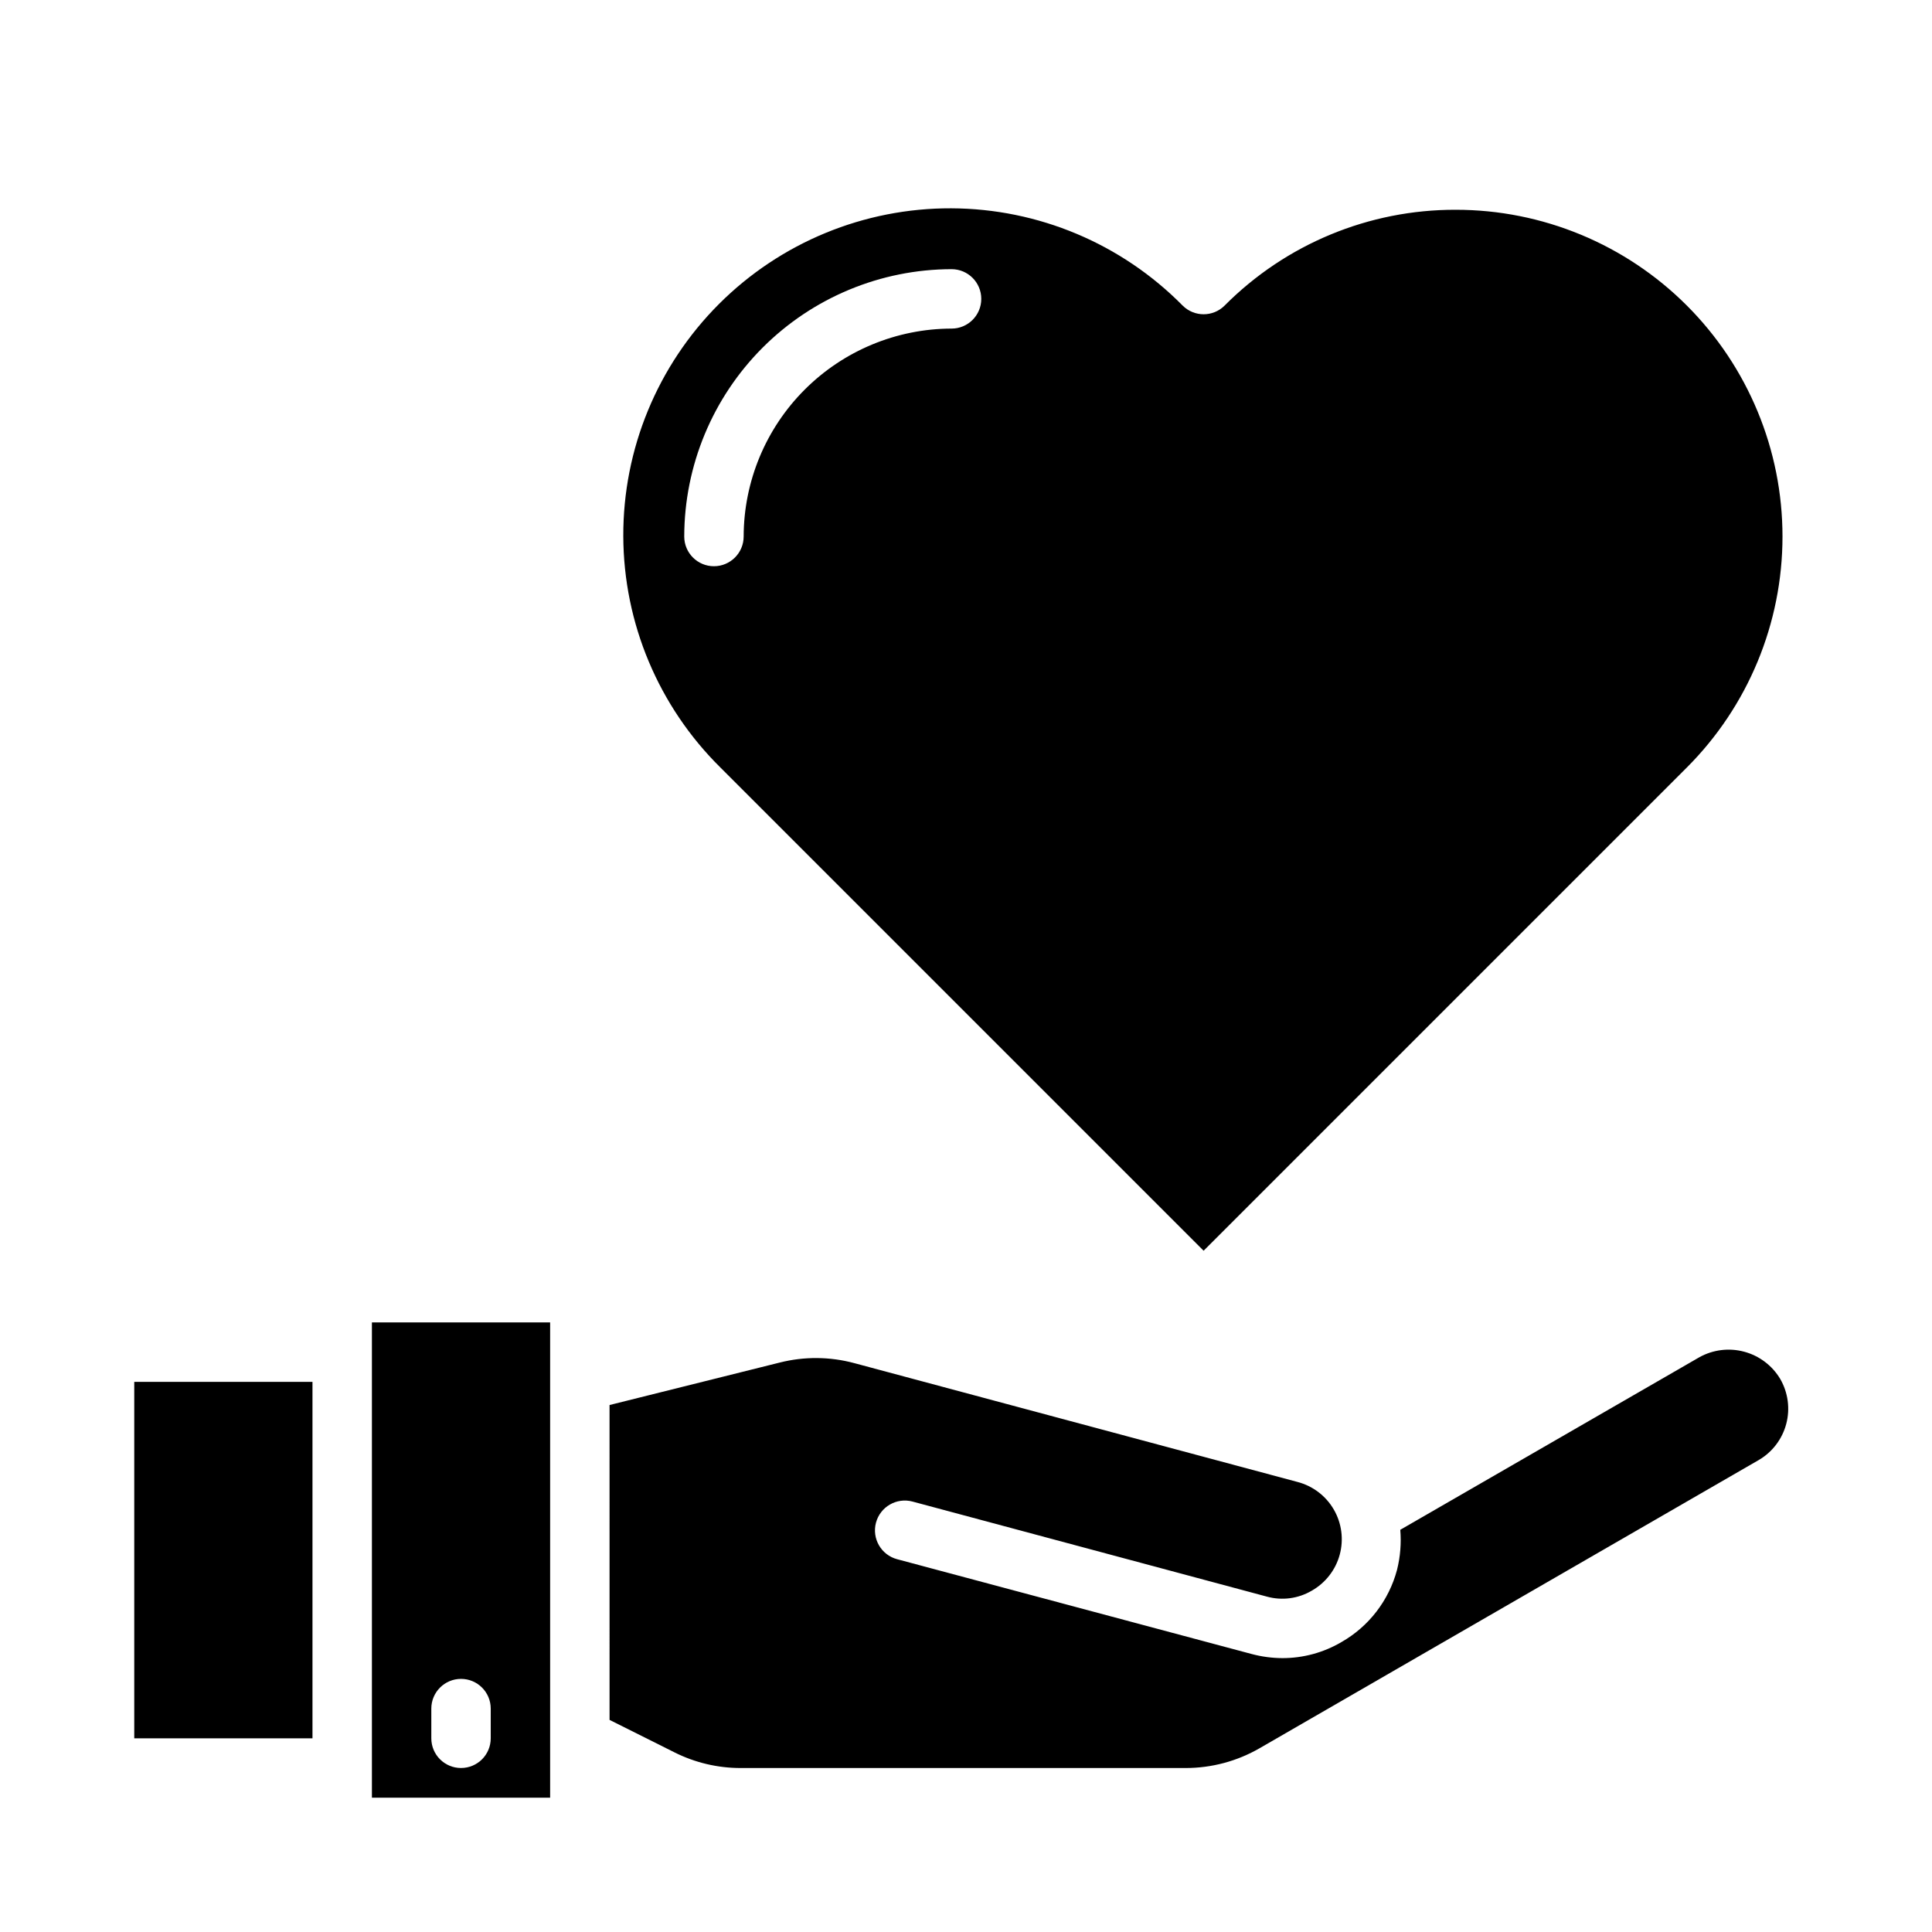
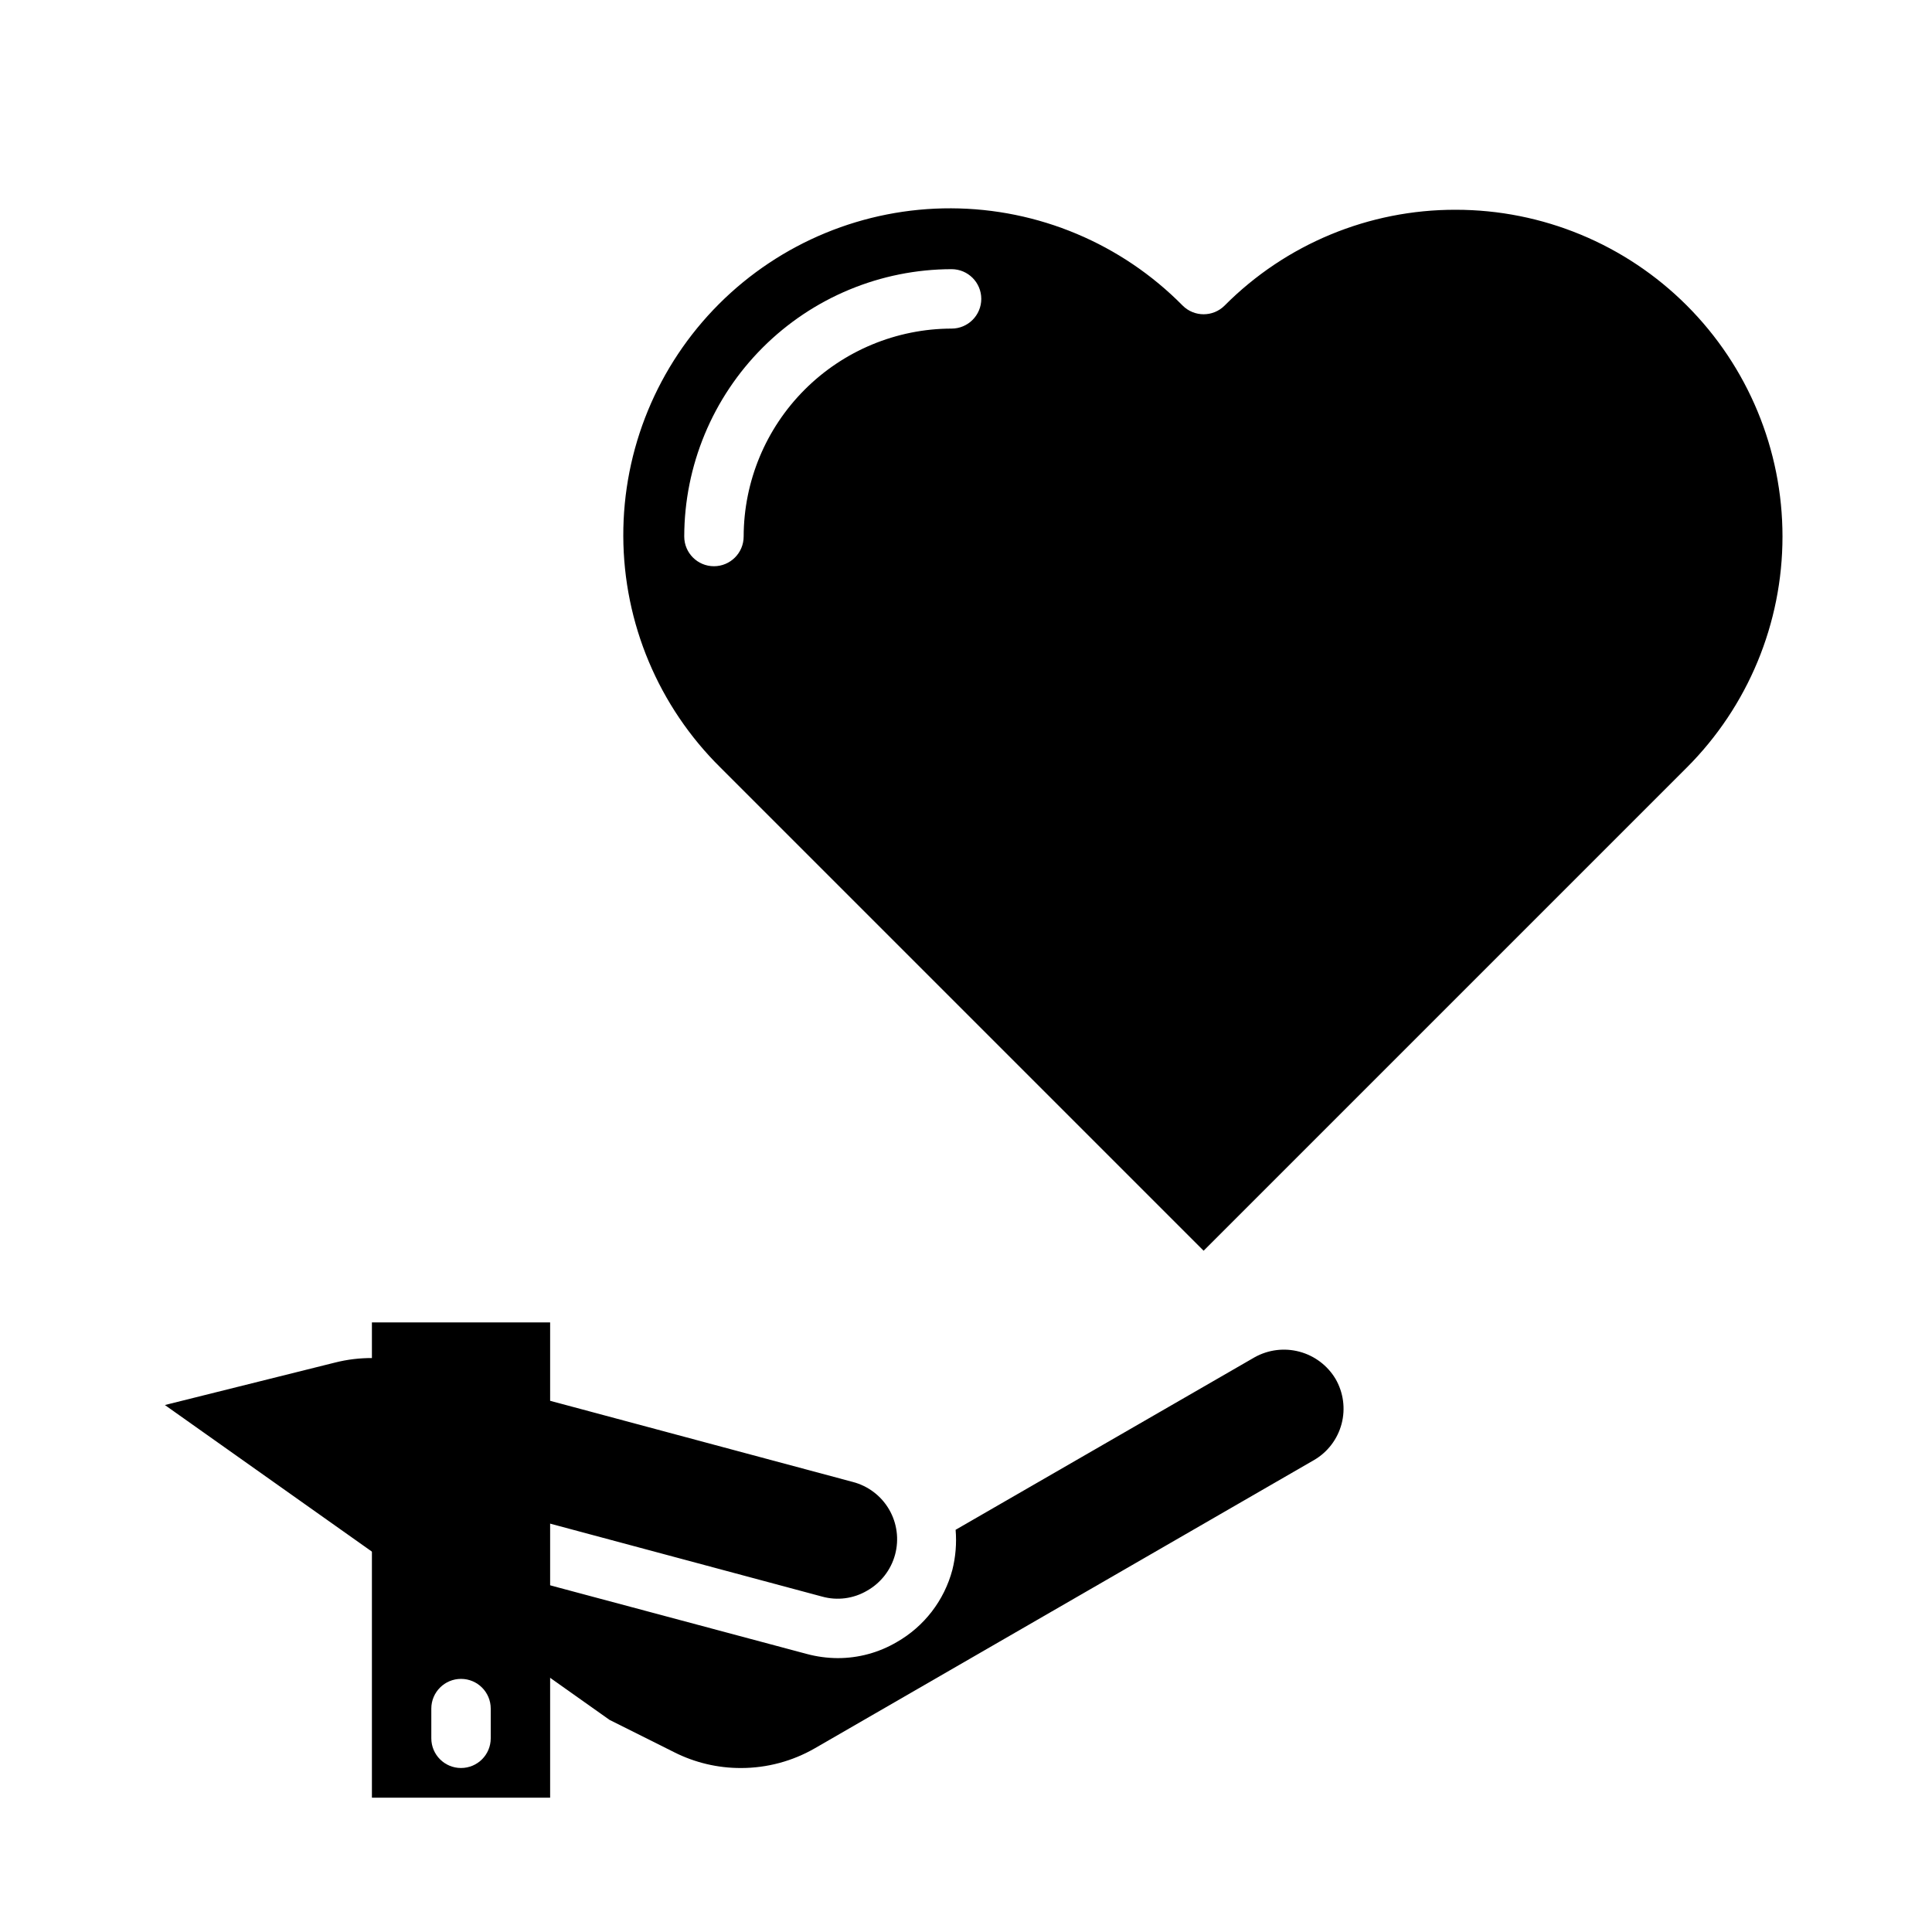
<svg xmlns="http://www.w3.org/2000/svg" fill="#000000" width="800px" height="800px" version="1.1" viewBox="144 144 512 512">
  <g>
-     <path d="m305.54 599.79 17.16 8.582c5.469 2.754 11.508 4.184 17.633 4.172h117.84c6.91 0.008 13.699-1.812 19.68-5.273l132.25-76.359c3.598-2.102 6.211-5.547 7.273-9.574 1.062-4.027 0.484-8.312-1.605-11.918-2.125-3.547-5.547-6.133-9.543-7.203-3.996-1.074-8.25-0.551-11.867 1.457l-79.273 45.738c0.301 3.566 0.008 7.156-0.863 10.625-2.152 8.09-7.453 14.98-14.723 19.129-4.746 2.793-10.156 4.262-15.664 4.254-2.766-0.016-5.516-0.383-8.188-1.102l-93.914-25.113c-4.215-1.129-6.719-5.465-5.59-9.684 1.133-4.215 5.469-6.719 9.684-5.59l93.914 25.191c4.012 1.109 8.301 0.539 11.887-1.574 3.644-2.062 6.312-5.496 7.41-9.535 1.094-4.039 0.531-8.352-1.57-11.973-2.102-3.621-5.566-6.25-9.617-7.305l-117.45-31.488h-0.004c-6.461-1.742-13.266-1.797-19.758-0.156l-45.105 11.258z" />
+     <path d="m305.54 599.79 17.16 8.582c5.469 2.754 11.508 4.184 17.633 4.172c6.91 0.008 13.699-1.812 19.68-5.273l132.25-76.359c3.598-2.102 6.211-5.547 7.273-9.574 1.062-4.027 0.484-8.312-1.605-11.918-2.125-3.547-5.547-6.133-9.543-7.203-3.996-1.074-8.25-0.551-11.867 1.457l-79.273 45.738c0.301 3.566 0.008 7.156-0.863 10.625-2.152 8.09-7.453 14.98-14.723 19.129-4.746 2.793-10.156 4.262-15.664 4.254-2.766-0.016-5.516-0.383-8.188-1.102l-93.914-25.113c-4.215-1.129-6.719-5.465-5.59-9.684 1.133-4.215 5.469-6.719 9.684-5.59l93.914 25.191c4.012 1.109 8.301 0.539 11.887-1.574 3.644-2.062 6.312-5.496 7.41-9.535 1.094-4.039 0.531-8.352-1.57-11.973-2.102-3.621-5.566-6.25-9.617-7.305l-117.45-31.488h-0.004c-6.461-1.742-13.266-1.797-19.758-0.156l-45.105 11.258z" />
    <path d="m289.79 620.41v-125.95h-47.23v125.95zm-31.488-23.617v0.004c0-4.348 3.527-7.875 7.875-7.875 4.348 0 7.871 3.527 7.871 7.875v7.871c0 4.348-3.523 7.871-7.871 7.871-4.348 0-7.875-3.523-7.875-7.871z" />
-     <path d="m179.58 510.21h47.23v94.465h-47.23z" />
    <path d="m529.77 199.59c-22.98-0.051-45.027 9.09-61.23 25.387-3.074 3.074-8.055 3.074-11.129 0-16.203-16.418-38.285-25.695-61.352-25.773-23.062-0.078-45.207 9.051-61.52 25.359-16.309 16.312-25.438 38.457-25.359 61.523 0.074 23.066 9.352 45.148 25.773 61.348l128.02 128.02 128.02-128.02c16.25-16.238 25.383-38.266 25.387-61.238 0.004-22.973-9.121-45.004-25.367-61.246-16.242-16.242-38.273-25.367-61.246-25.359zm-133.59 31.488c-14.602 0.031-28.602 5.848-38.926 16.176-10.328 10.324-16.145 24.324-16.176 38.926 0 4.348-3.527 7.875-7.875 7.875s-7.871-3.527-7.871-7.875c0.031-18.781 7.508-36.781 20.785-50.062 13.281-13.277 31.281-20.754 50.062-20.785 4.348 0 7.871 3.523 7.871 7.871 0 4.348-3.523 7.875-7.871 7.875z" />
  </g>
</svg>